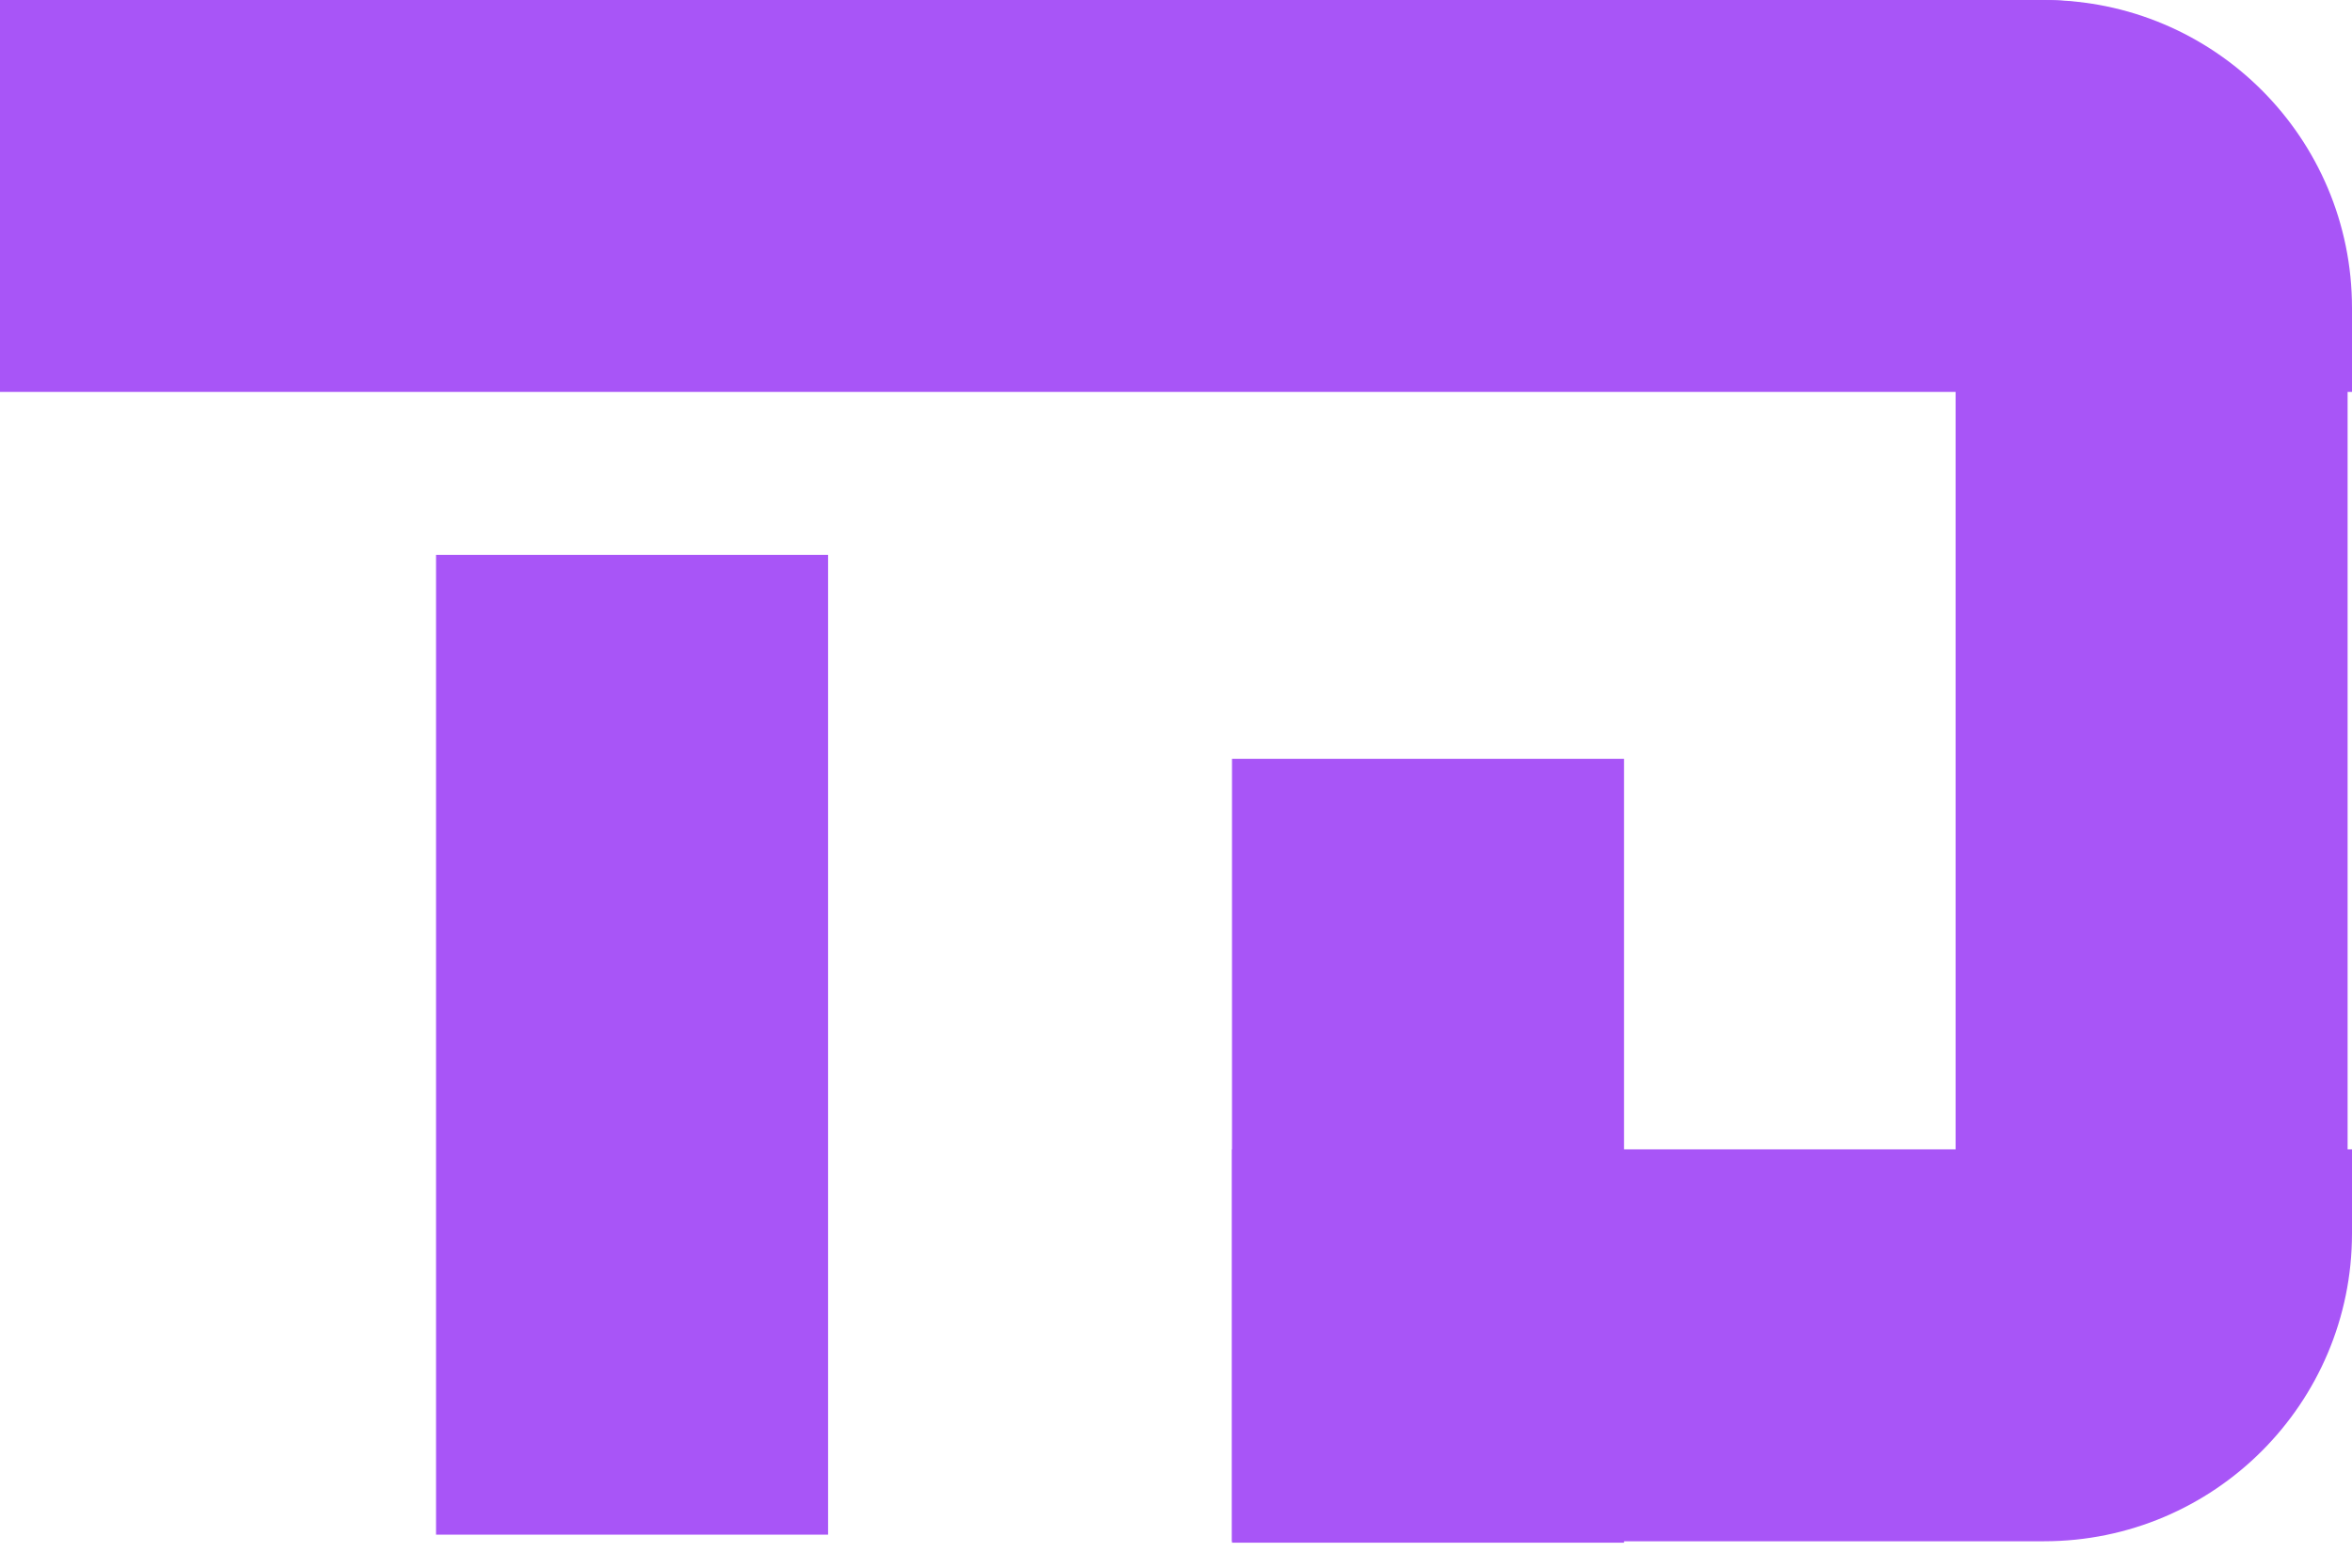
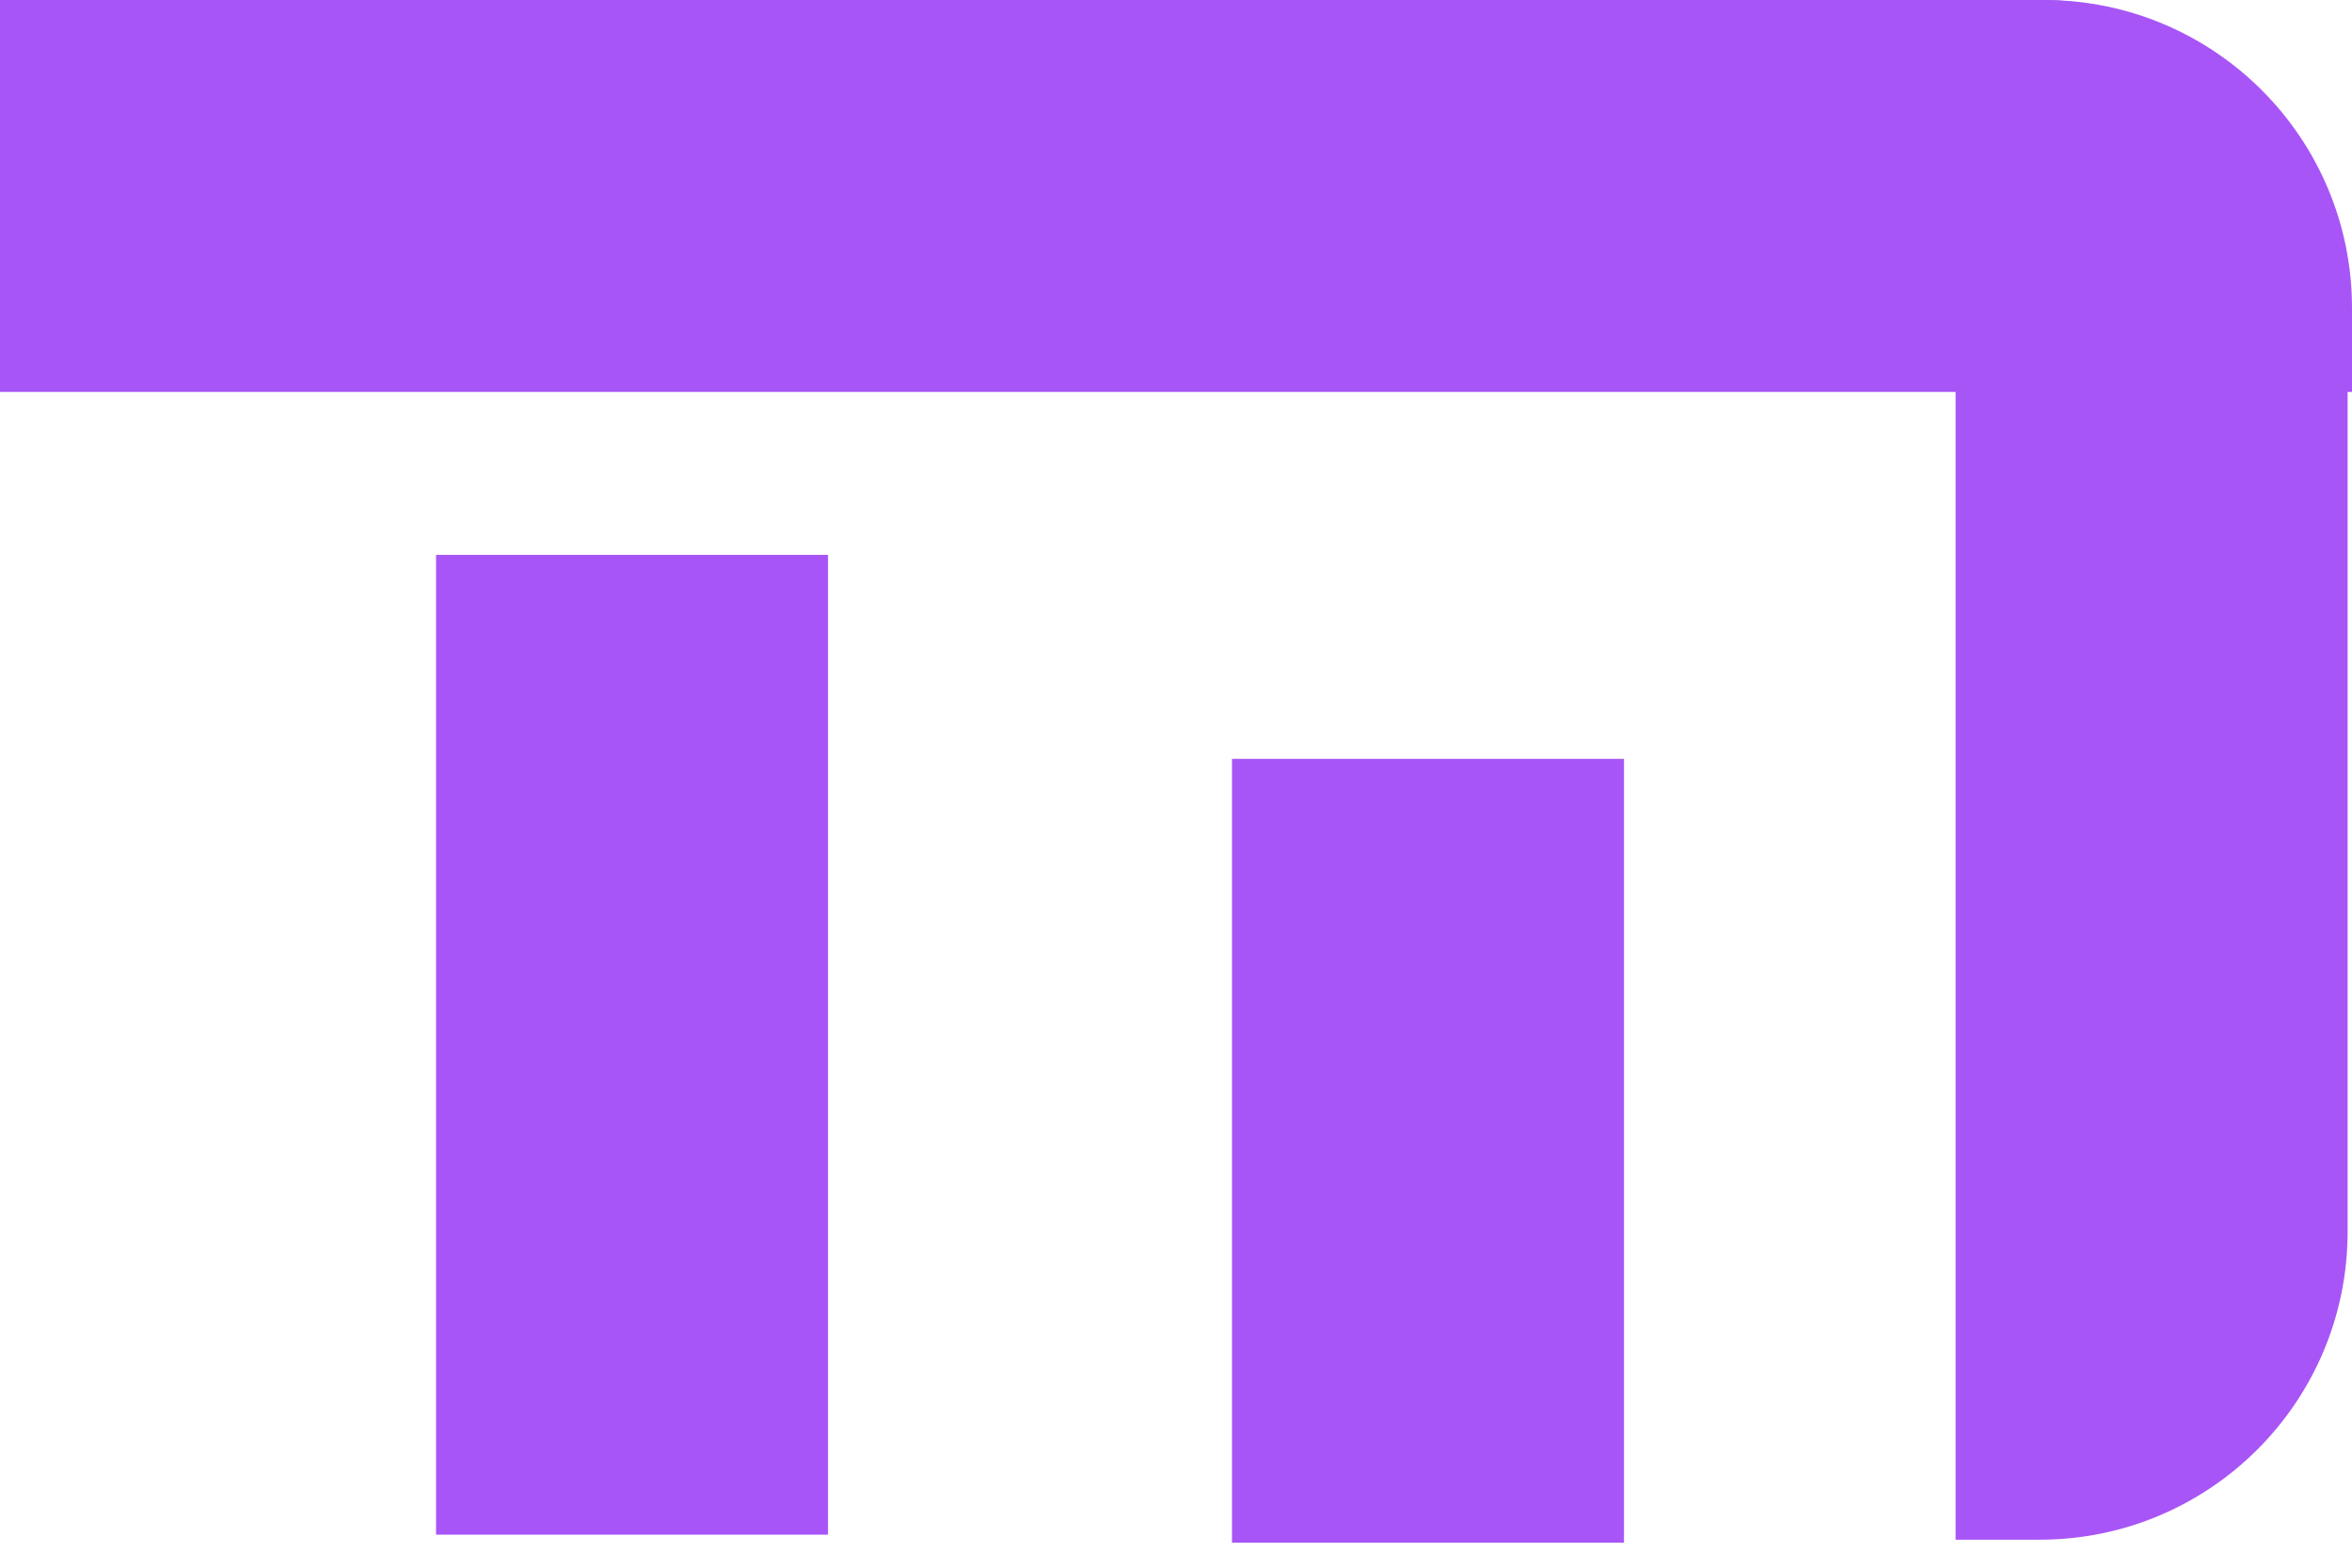
<svg xmlns="http://www.w3.org/2000/svg" width="84" height="56" viewBox="0 0 84 56" fill="#a855f7">
  <rect x="15.573" y="19.82" width="14" height="35" />
  <rect x="44" y="27.107" width="14" height="28" />
  <path d="M73 -4.80825e-07C79.075 -2.15273e-07 84 4.925 84 11L84 14L-6.11959e-07 14L0 -3.67176e-06L73 -4.80825e-07Z" />
  <path d="M69.843 0L72.843 0C78.918 0 83.843 4.925 83.843 11V44C83.843 50.075 78.918 55 72.843 55H69.843L69.843 0Z" />
-   <path d="M84 41.056L84 44.056C84 50.131 79.075 55.056 73 55.056L44 55.056L44 41.056L84 41.056Z" />
</svg>